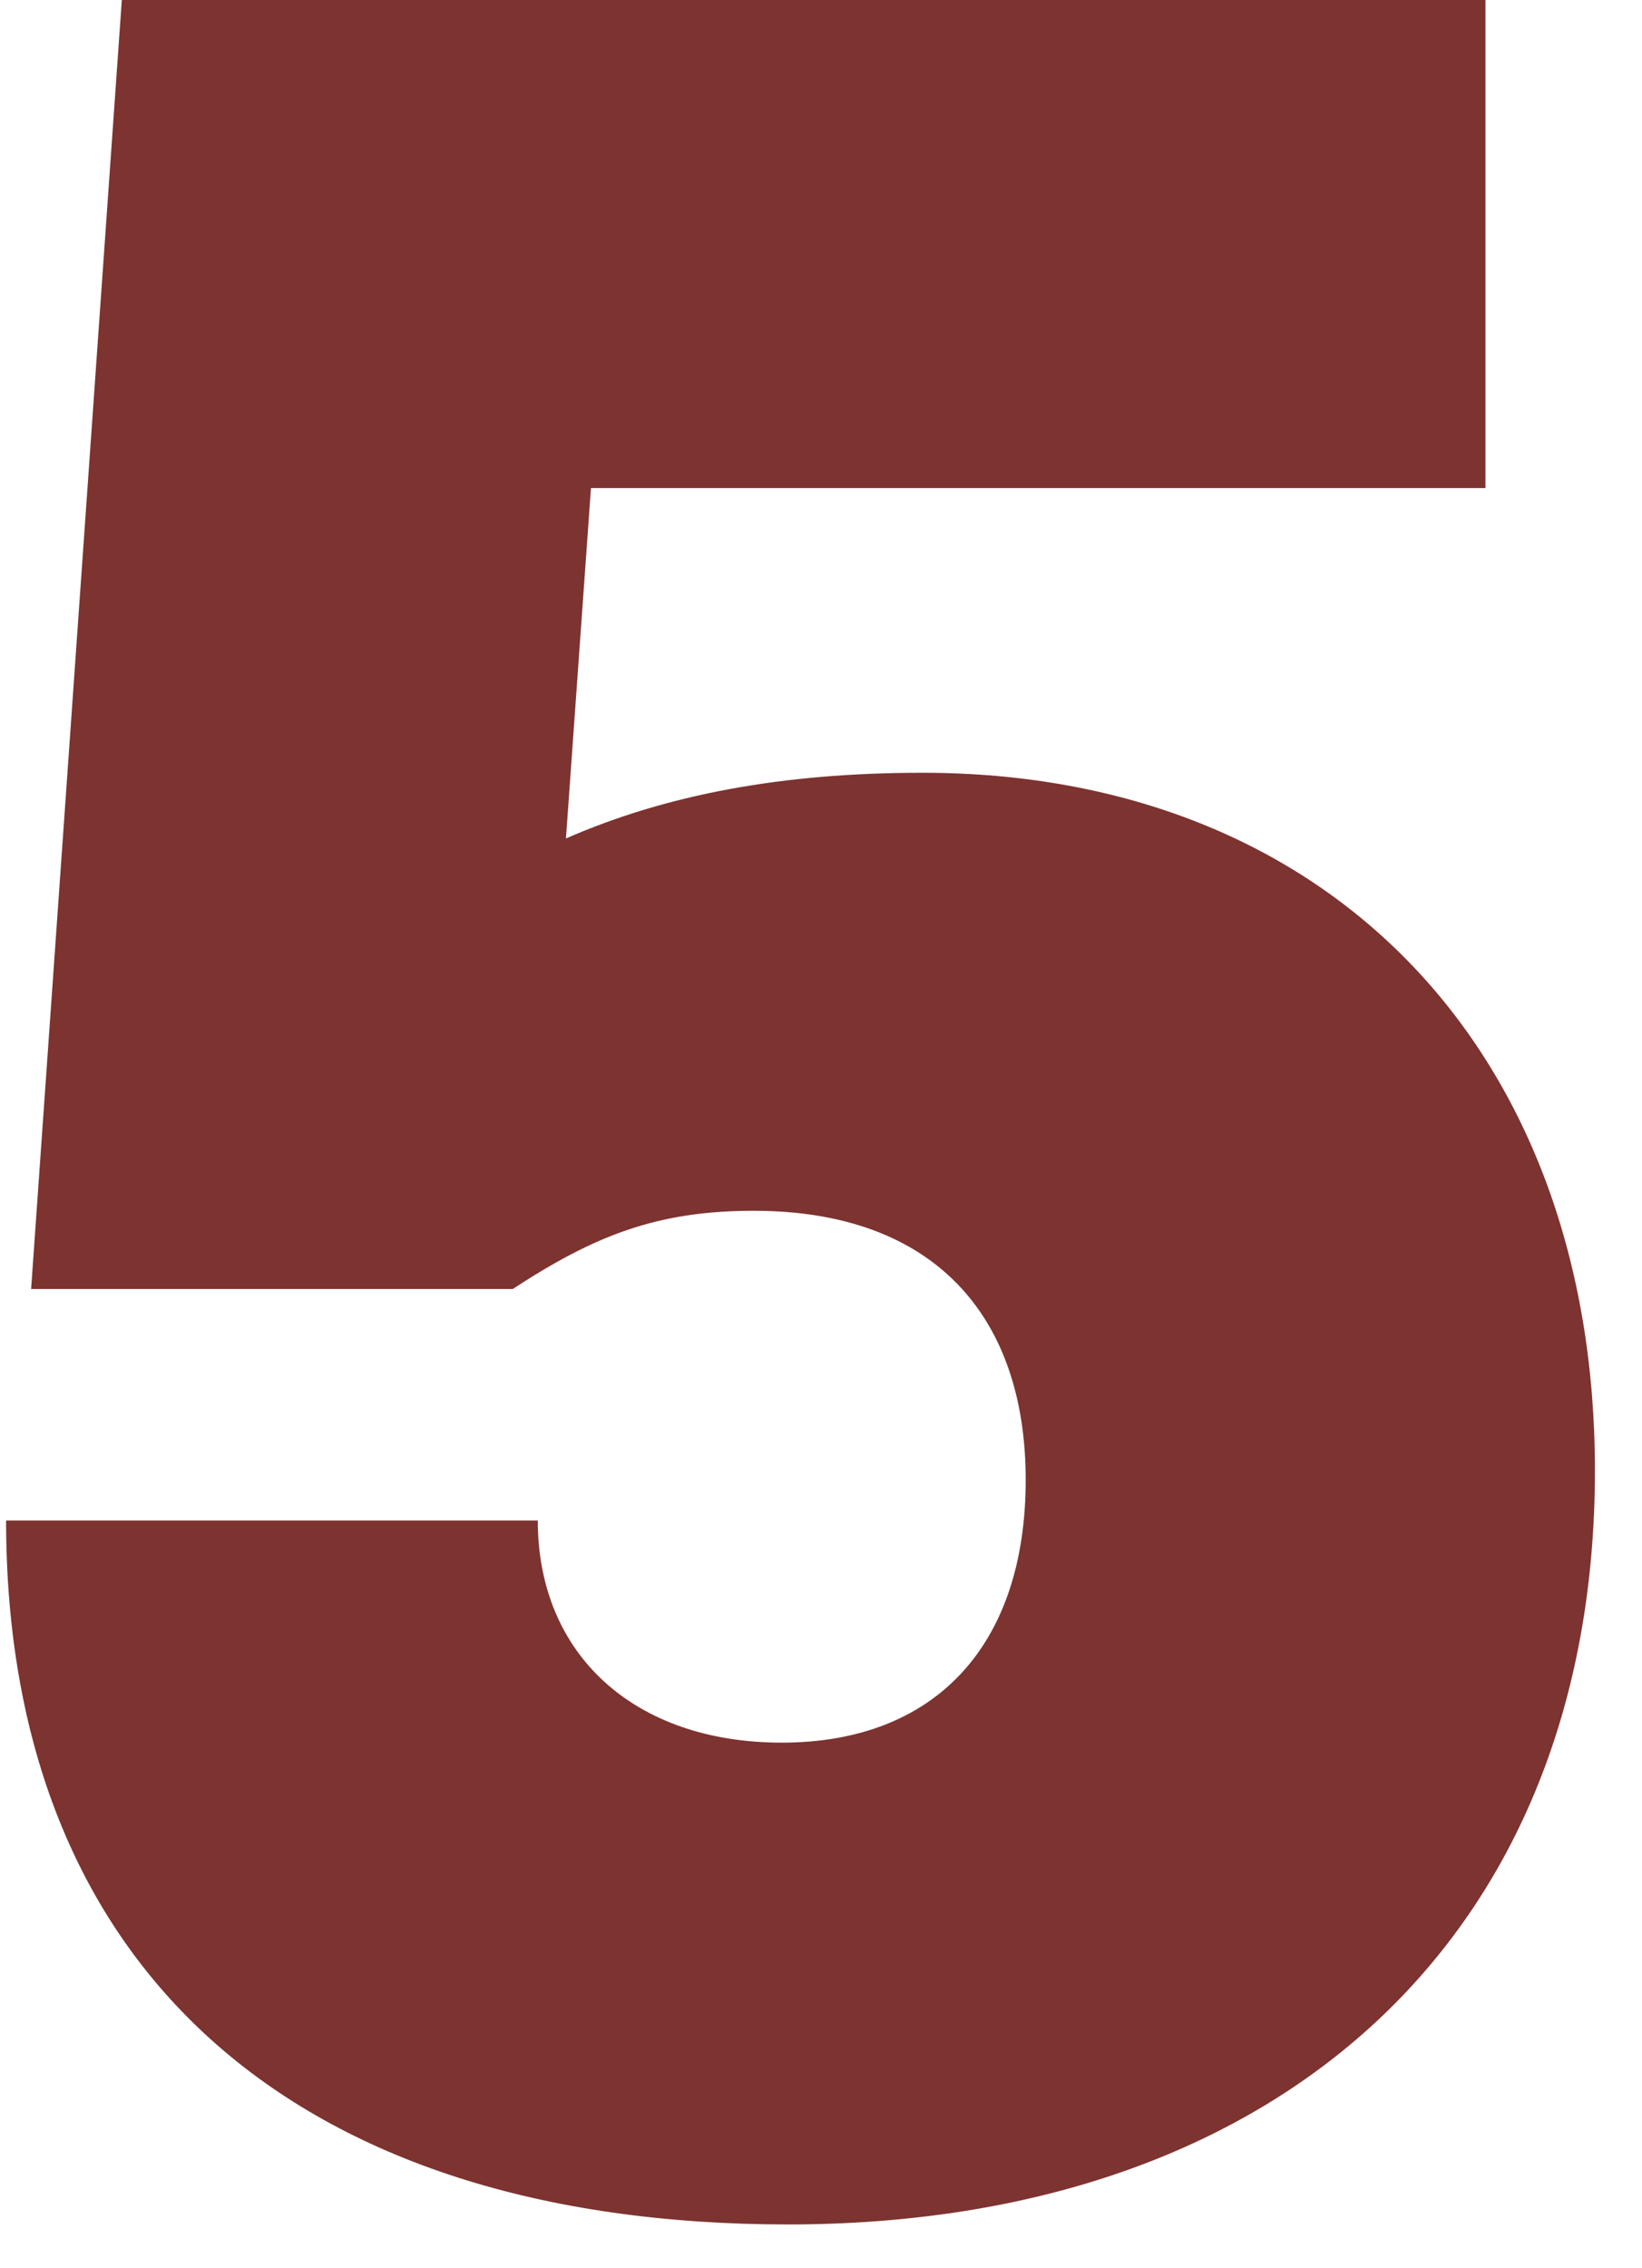
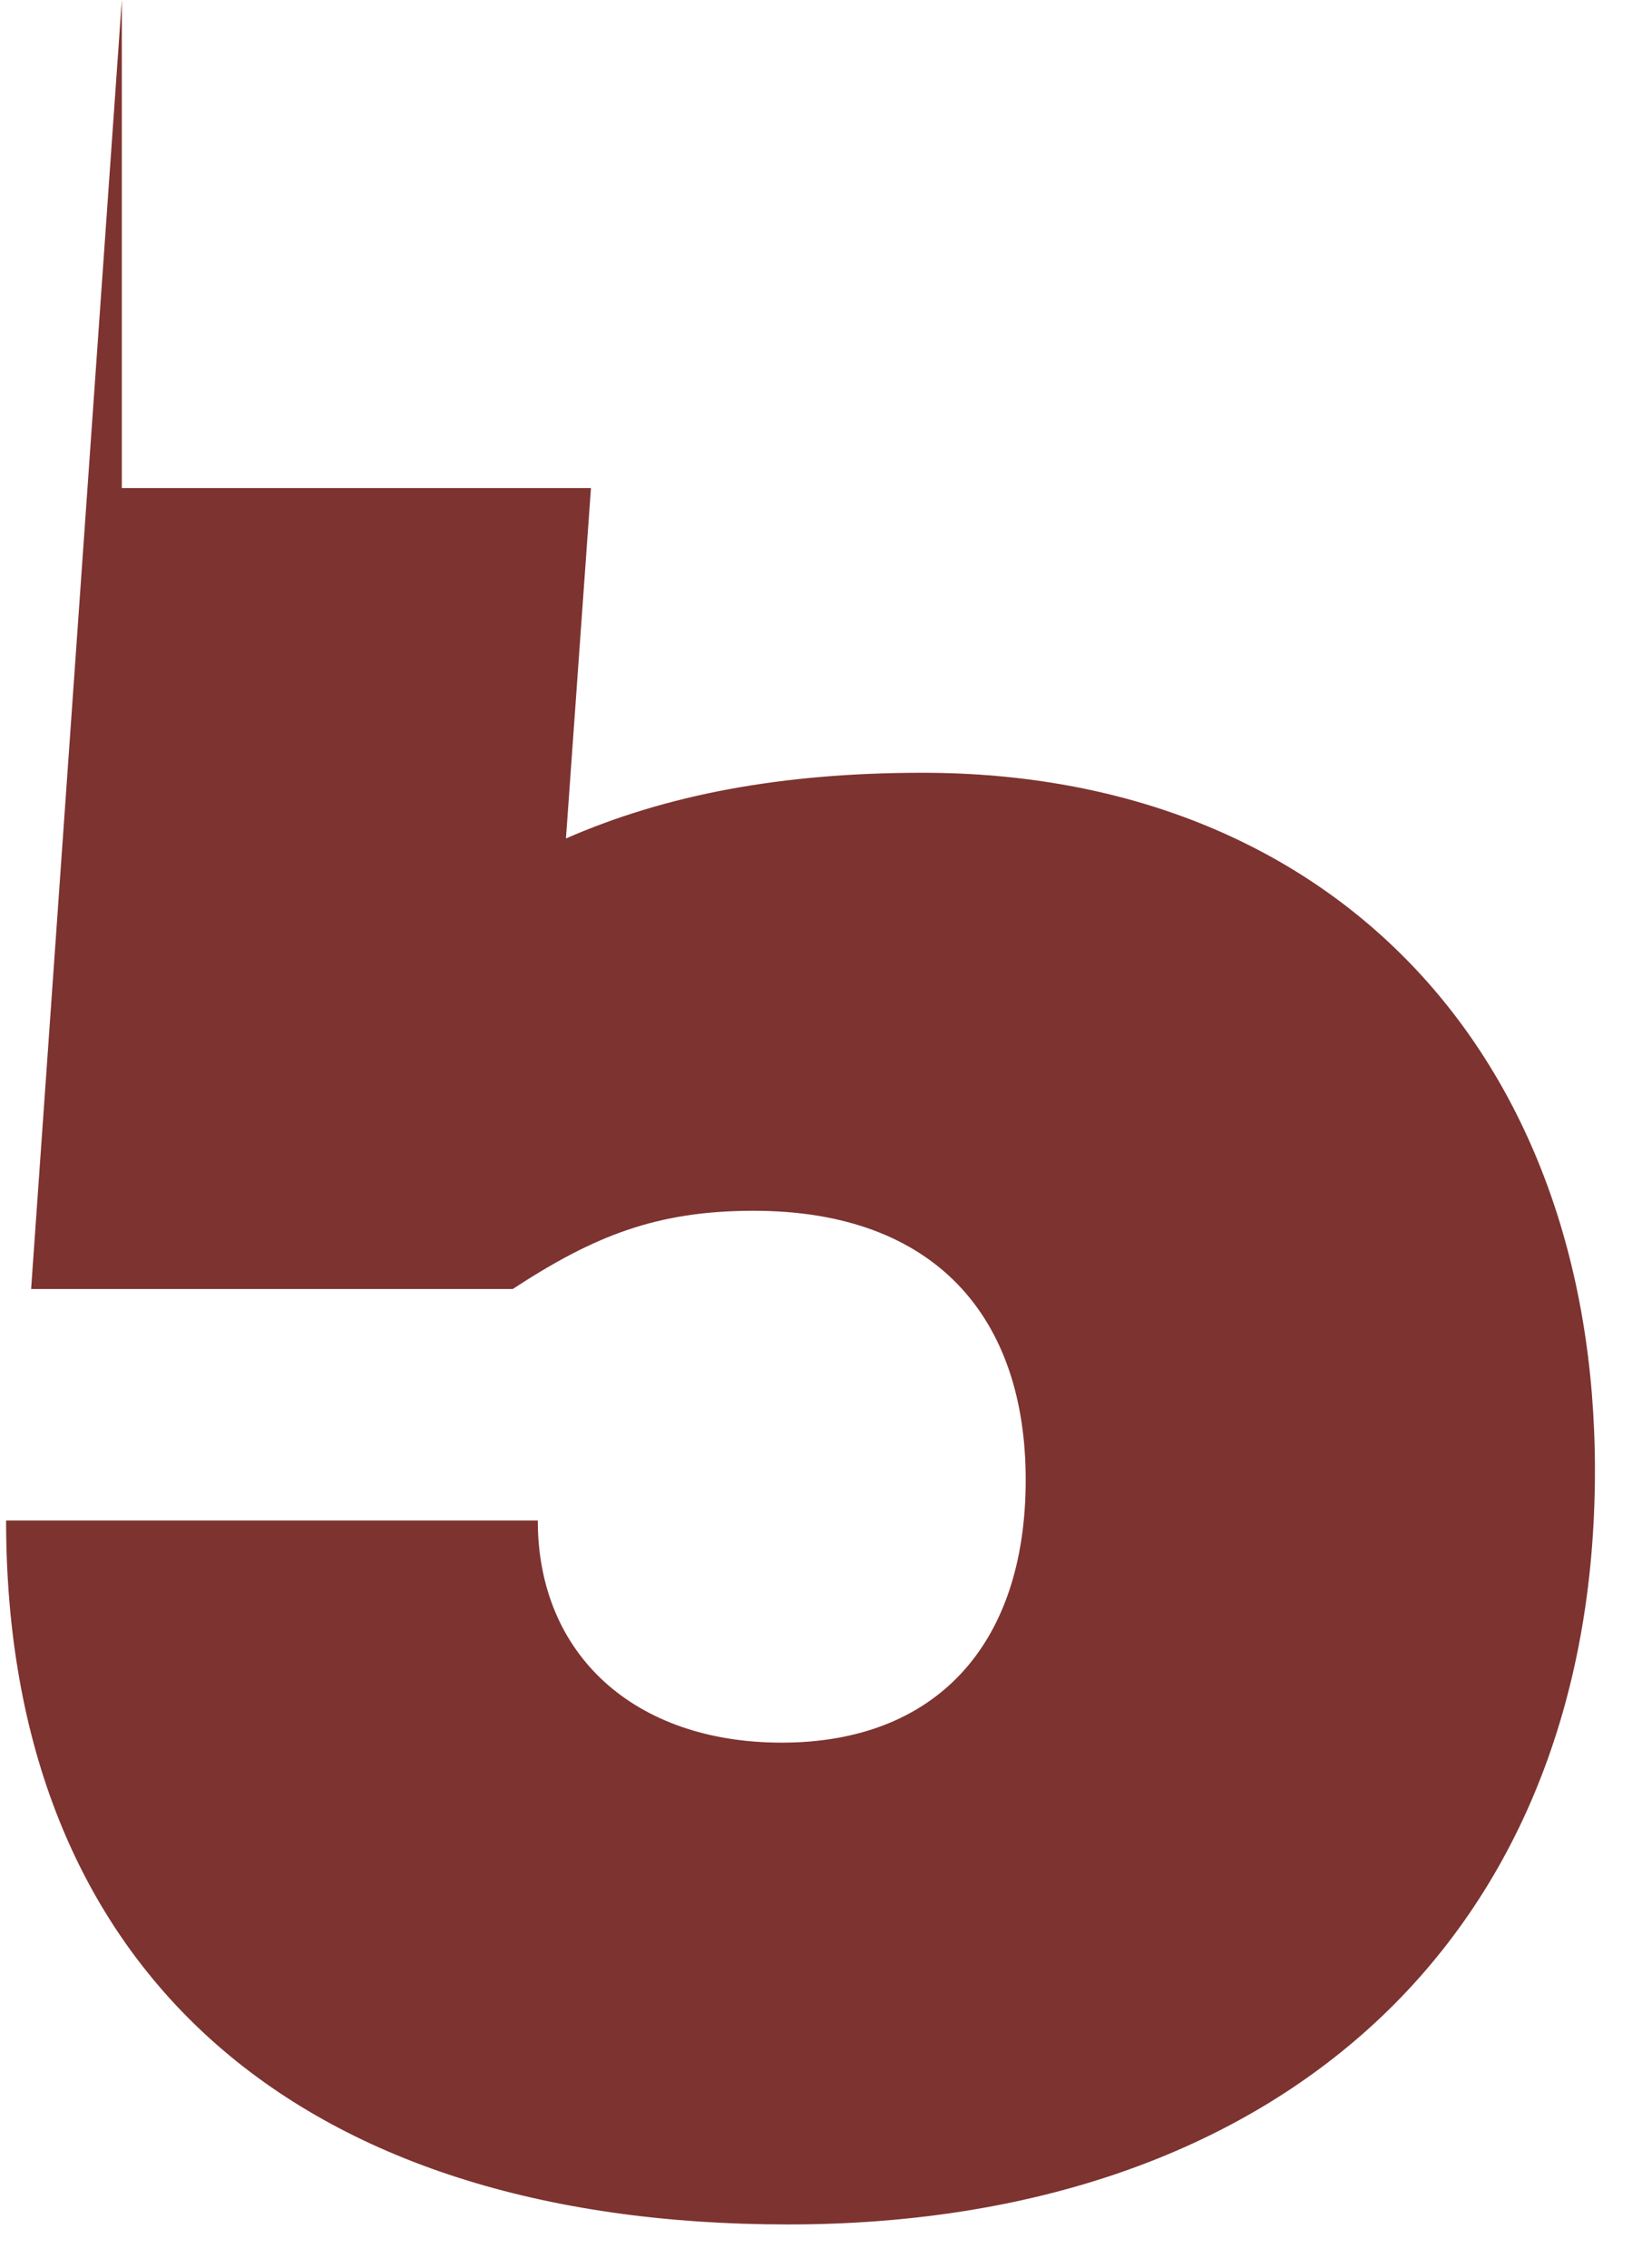
<svg xmlns="http://www.w3.org/2000/svg" width="21" height="29" viewBox="0 0 21 29" fill="none">
-   <path d="M11.798 9.88C16.998 9.88 20.398 13.44 20.398 18.8C20.398 24.76 16.358 28.44 10.078 28.44C3.758 28.44 0.078 25.16 0.078 19.44H6.878C6.878 21.16 8.118 22.28 9.998 22.28C11.958 22.28 13.118 21.04 13.118 18.92C13.118 16.84 11.958 15.48 9.638 15.48C8.398 15.48 7.598 15.8 6.558 16.48H0.398L1.558 0H18.998V6.24H7.558L7.238 10.72C8.518 10.16 9.998 9.88 11.798 9.88Z" fill="#7D3330" />
+   <path d="M11.798 9.88C16.998 9.88 20.398 13.44 20.398 18.8C20.398 24.76 16.358 28.44 10.078 28.44C3.758 28.44 0.078 25.16 0.078 19.44H6.878C6.878 21.16 8.118 22.28 9.998 22.28C11.958 22.28 13.118 21.04 13.118 18.92C13.118 16.84 11.958 15.48 9.638 15.48C8.398 15.48 7.598 15.8 6.558 16.48H0.398L1.558 0V6.24H7.558L7.238 10.72C8.518 10.16 9.998 9.88 11.798 9.88Z" fill="#7D3330" />
</svg>